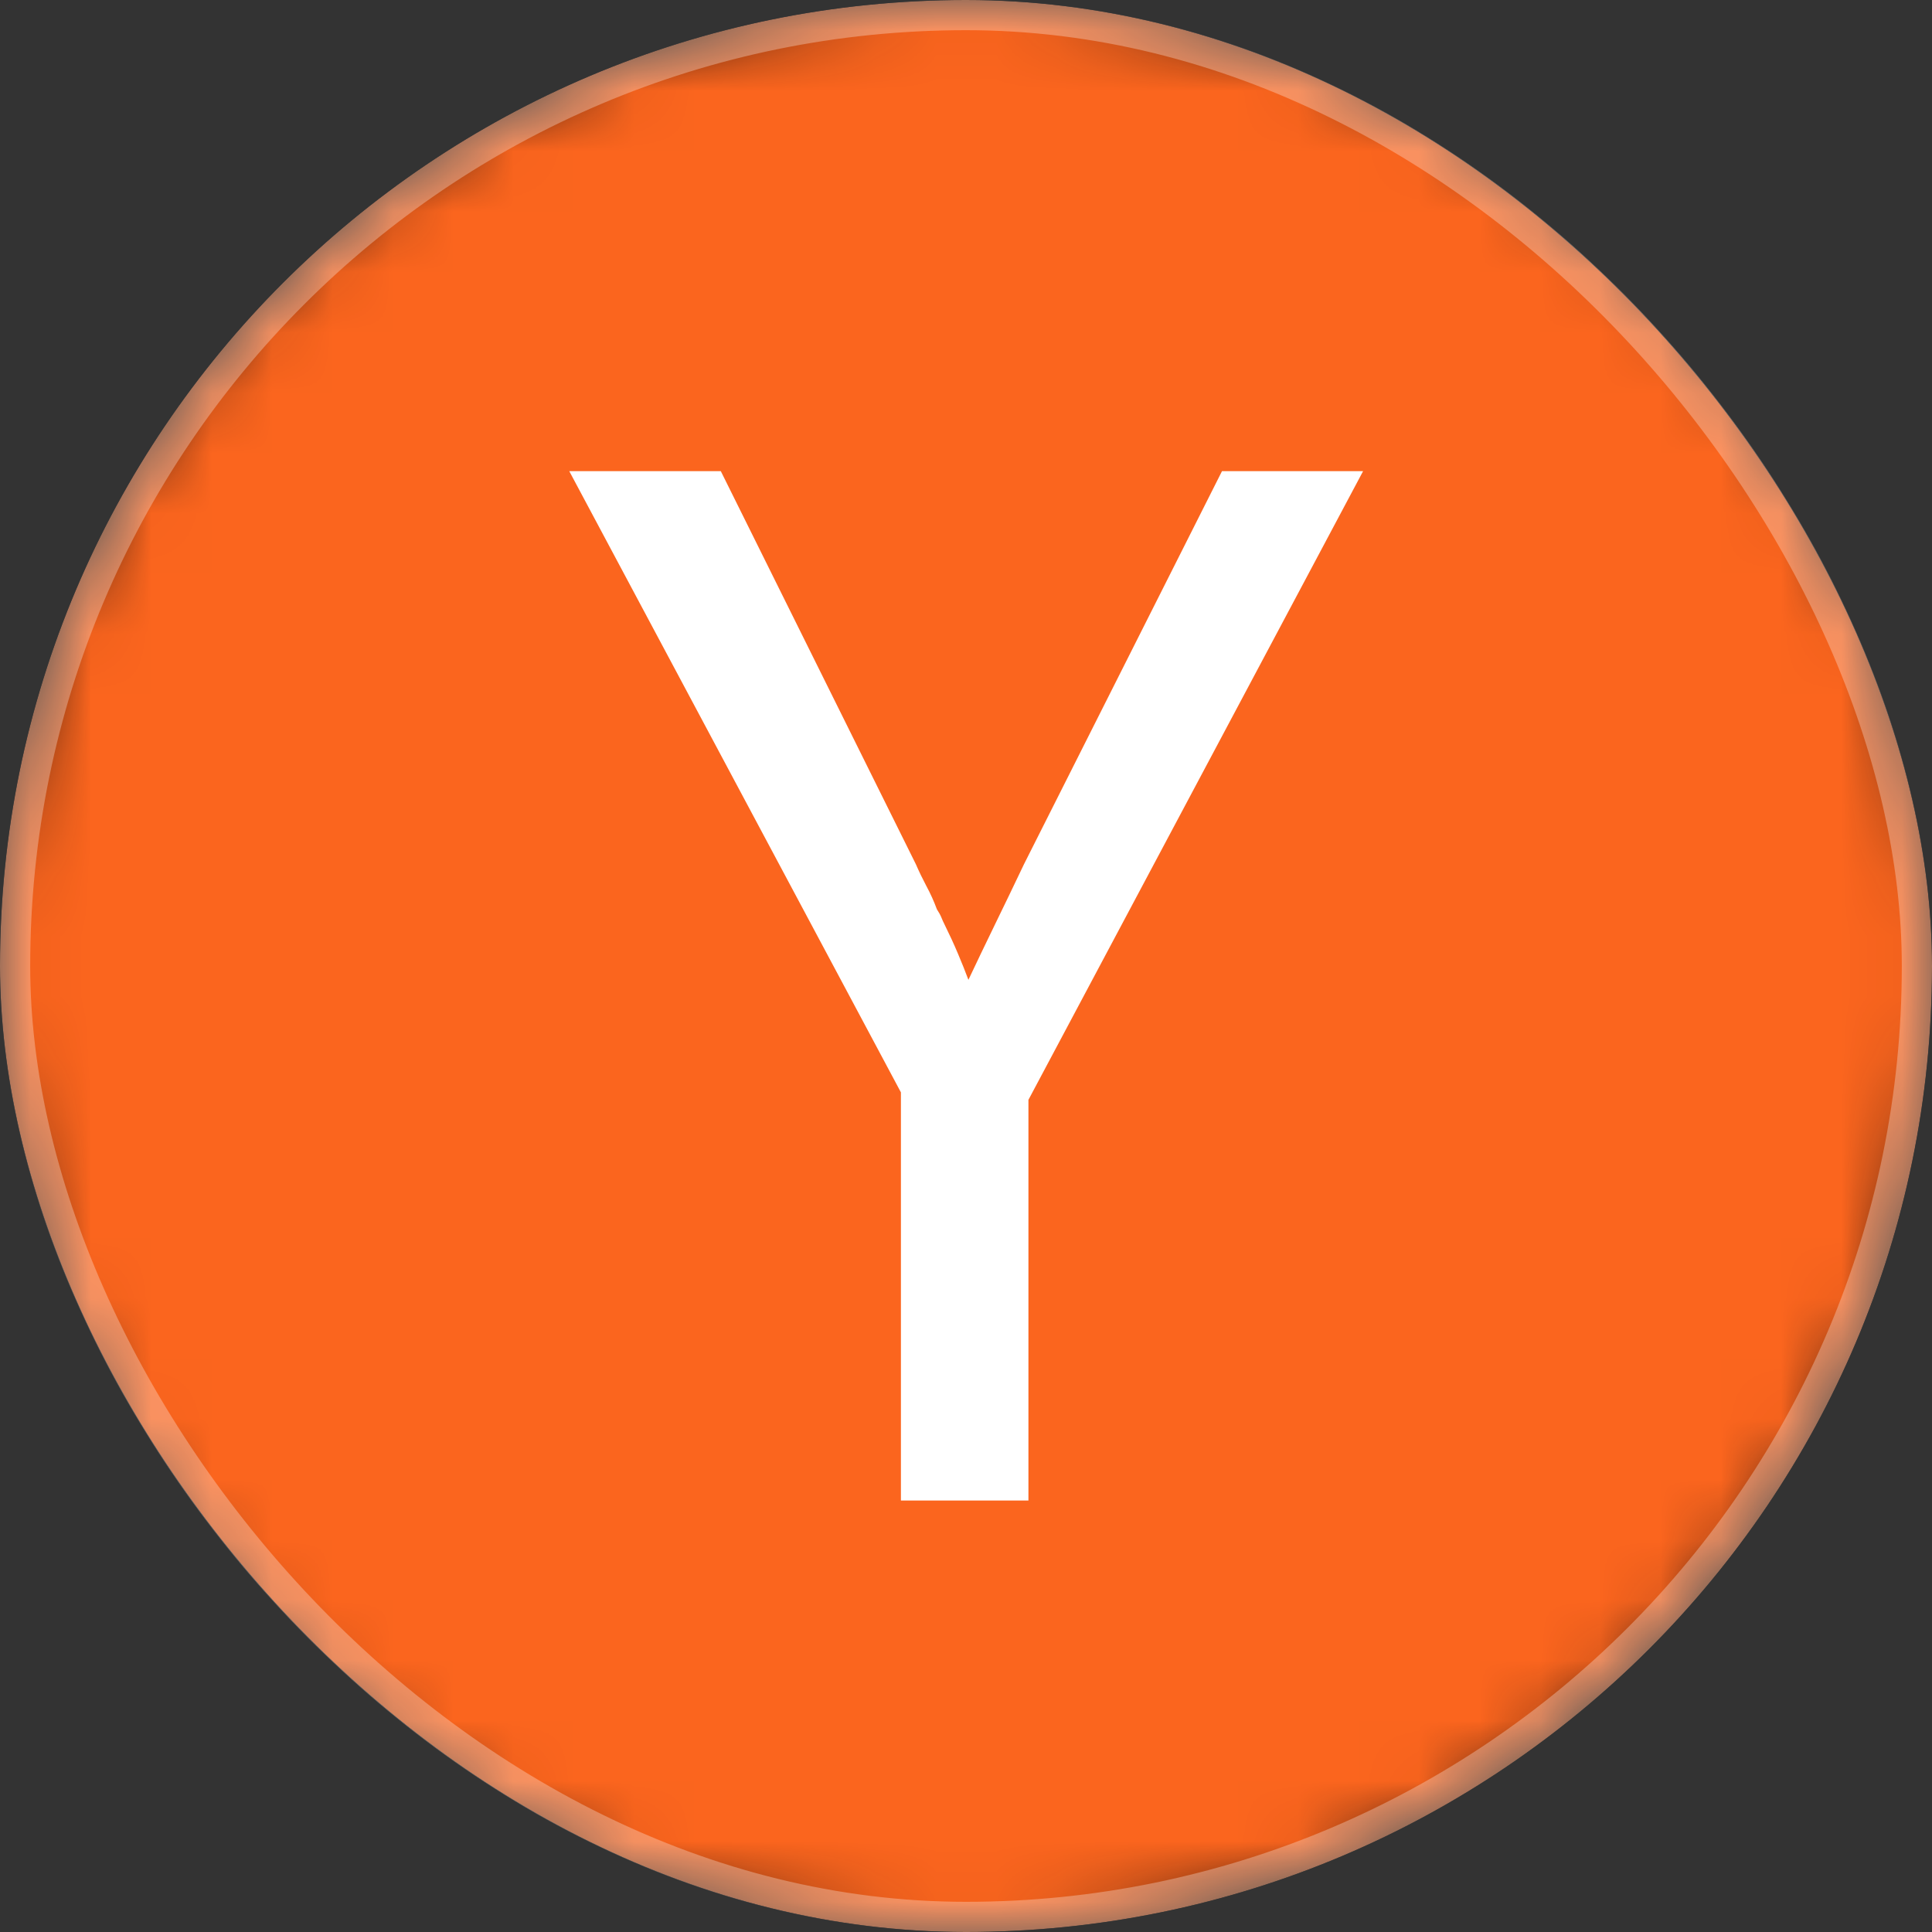
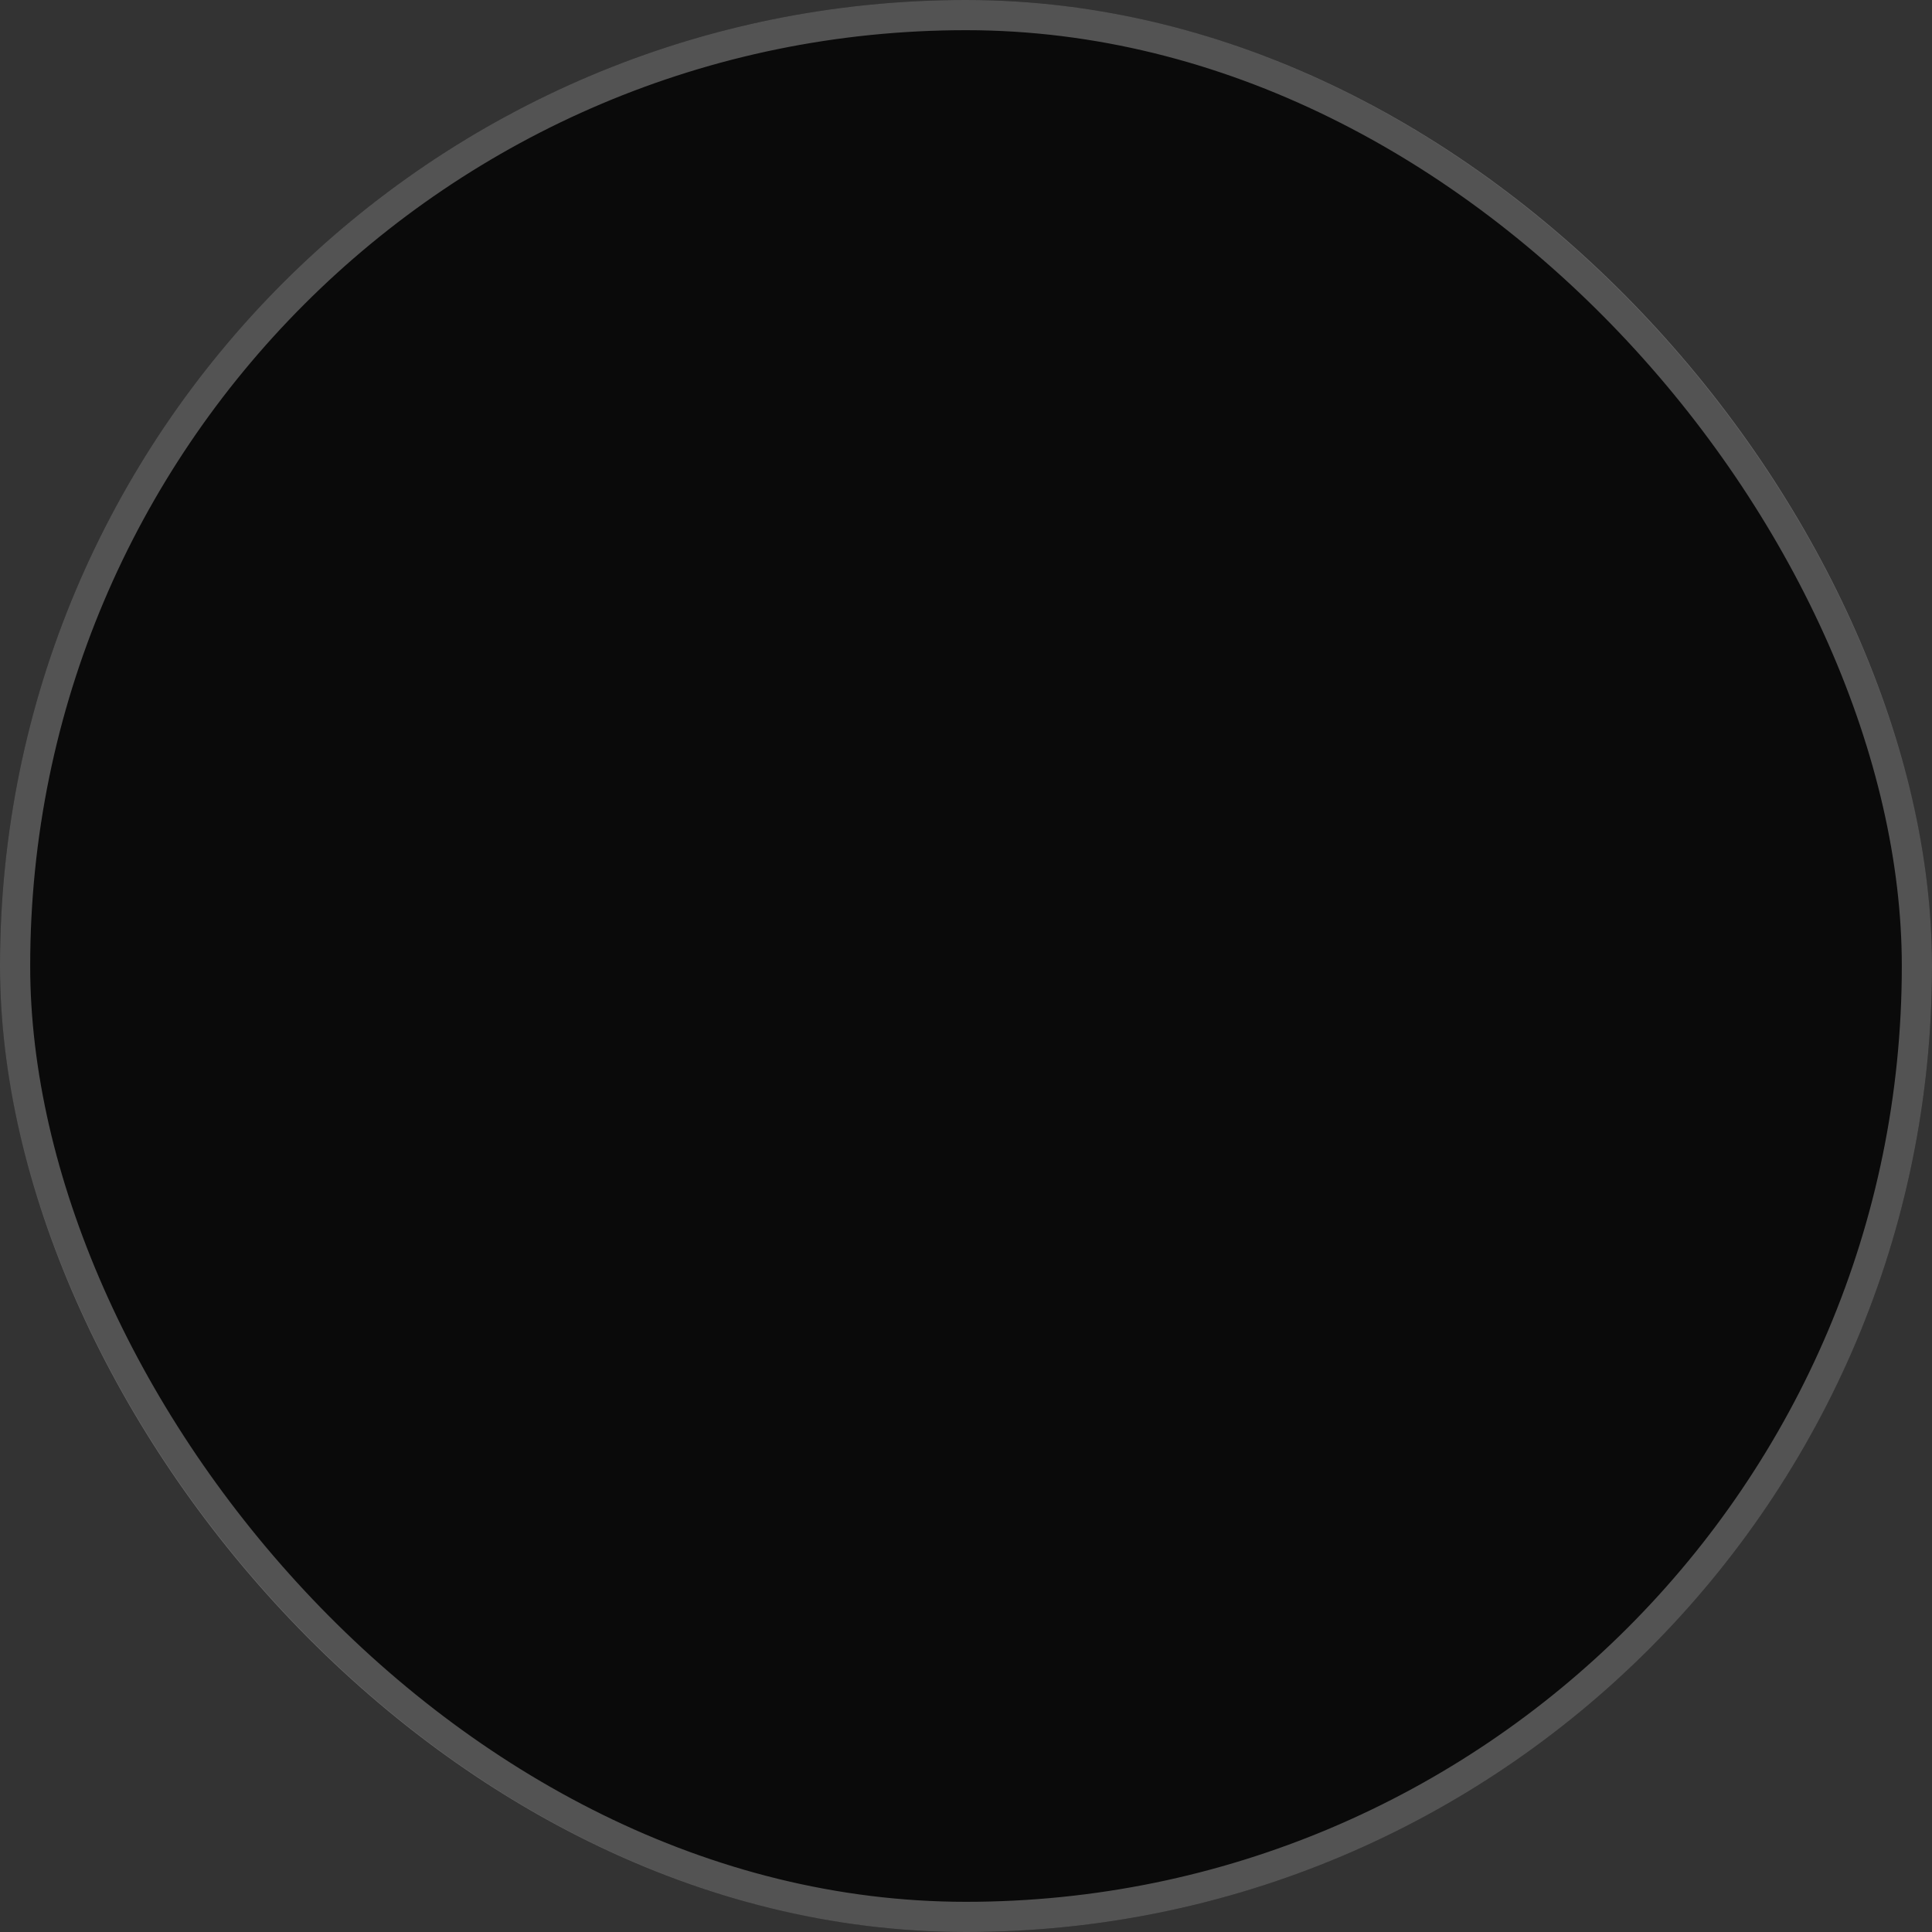
<svg xmlns="http://www.w3.org/2000/svg" width="32" height="32" viewBox="0 0 32 32" fill="none">
  <rect x="0" y="0" width="32" height="32" fill="#333333" stroke="none" />
  <g clip-path="url(#clip0_207_1828)">
    <rect width="32" height="32" rx="16" fill="black" fill-opacity="0.8" />
    <g clip-path="url(#clip1_207_1828)">
      <mask id="mask0_207_1828" style="mask-type:luminance" maskUnits="userSpaceOnUse" x="0" y="0" width="32" height="32">
        <path d="M32 16C32 7.163 24.837 0 16 0C7.163 0 0 7.163 0 16C0 24.837 7.163 32 16 32C24.837 32 32 24.837 32 16Z" fill="white" />
      </mask>
      <g mask="url(#mask0_207_1828)">
        <path d="M32 0H0V32H32V0Z" fill="#FB651E" />
        <path d="M14.922 18.093L9.429 7.804H11.939L15.17 14.315C15.22 14.431 15.278 14.551 15.344 14.676C15.411 14.8 15.469 14.928 15.518 15.061C15.551 15.111 15.576 15.156 15.593 15.198C15.609 15.239 15.626 15.276 15.643 15.309C15.725 15.475 15.8 15.637 15.866 15.794C15.932 15.951 15.991 16.096 16.04 16.229C16.173 15.947 16.318 15.645 16.475 15.322C16.633 14.999 16.794 14.663 16.96 14.315L20.24 7.804H22.577L17.034 18.217V24.853H14.922V18.093Z" fill="white" />
      </g>
    </g>
  </g>
  <rect x="0.25" y="0.25" width="31.5" height="31.5" rx="15.75" stroke="white" stroke-opacity="0.3" stroke-width="0.5" />
  <defs>
    <clipPath id="clip0_207_1828">
      <rect width="32" height="32" rx="16" fill="white" />
    </clipPath>
    <clipPath id="clip1_207_1828">
-       <rect width="32" height="32" fill="white" />
-     </clipPath>
+       </clipPath>
  </defs>
</svg>